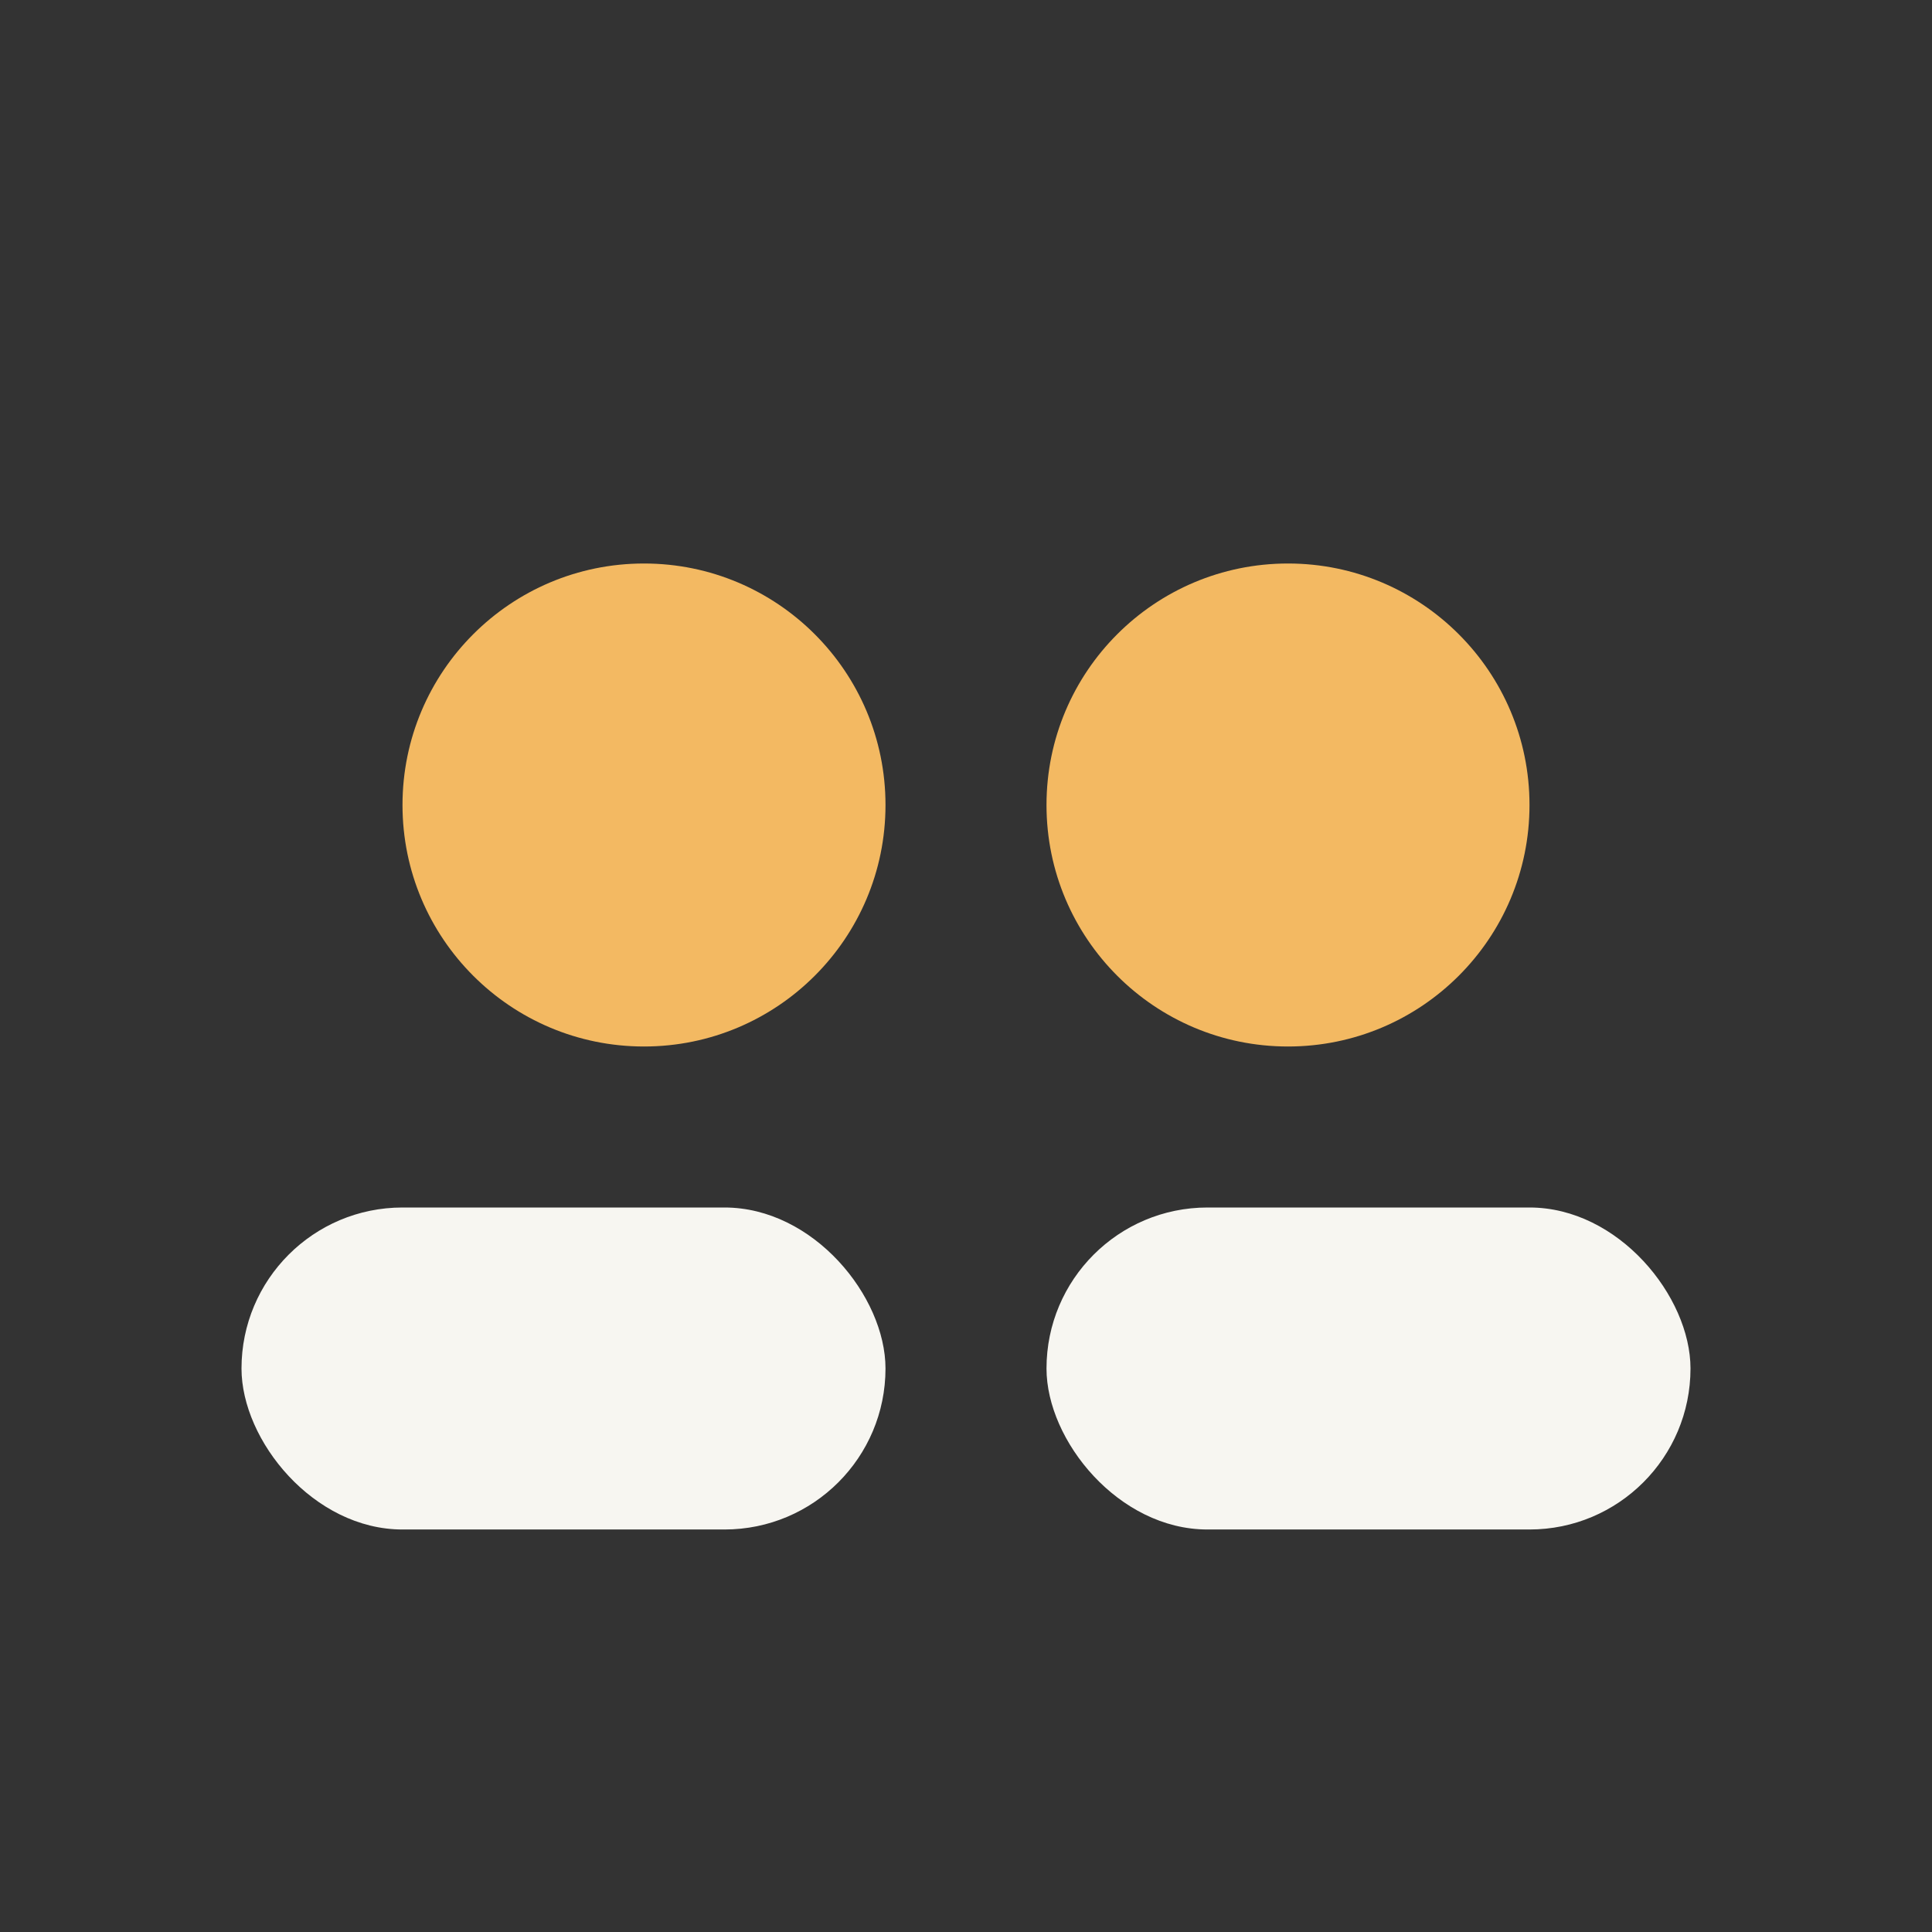
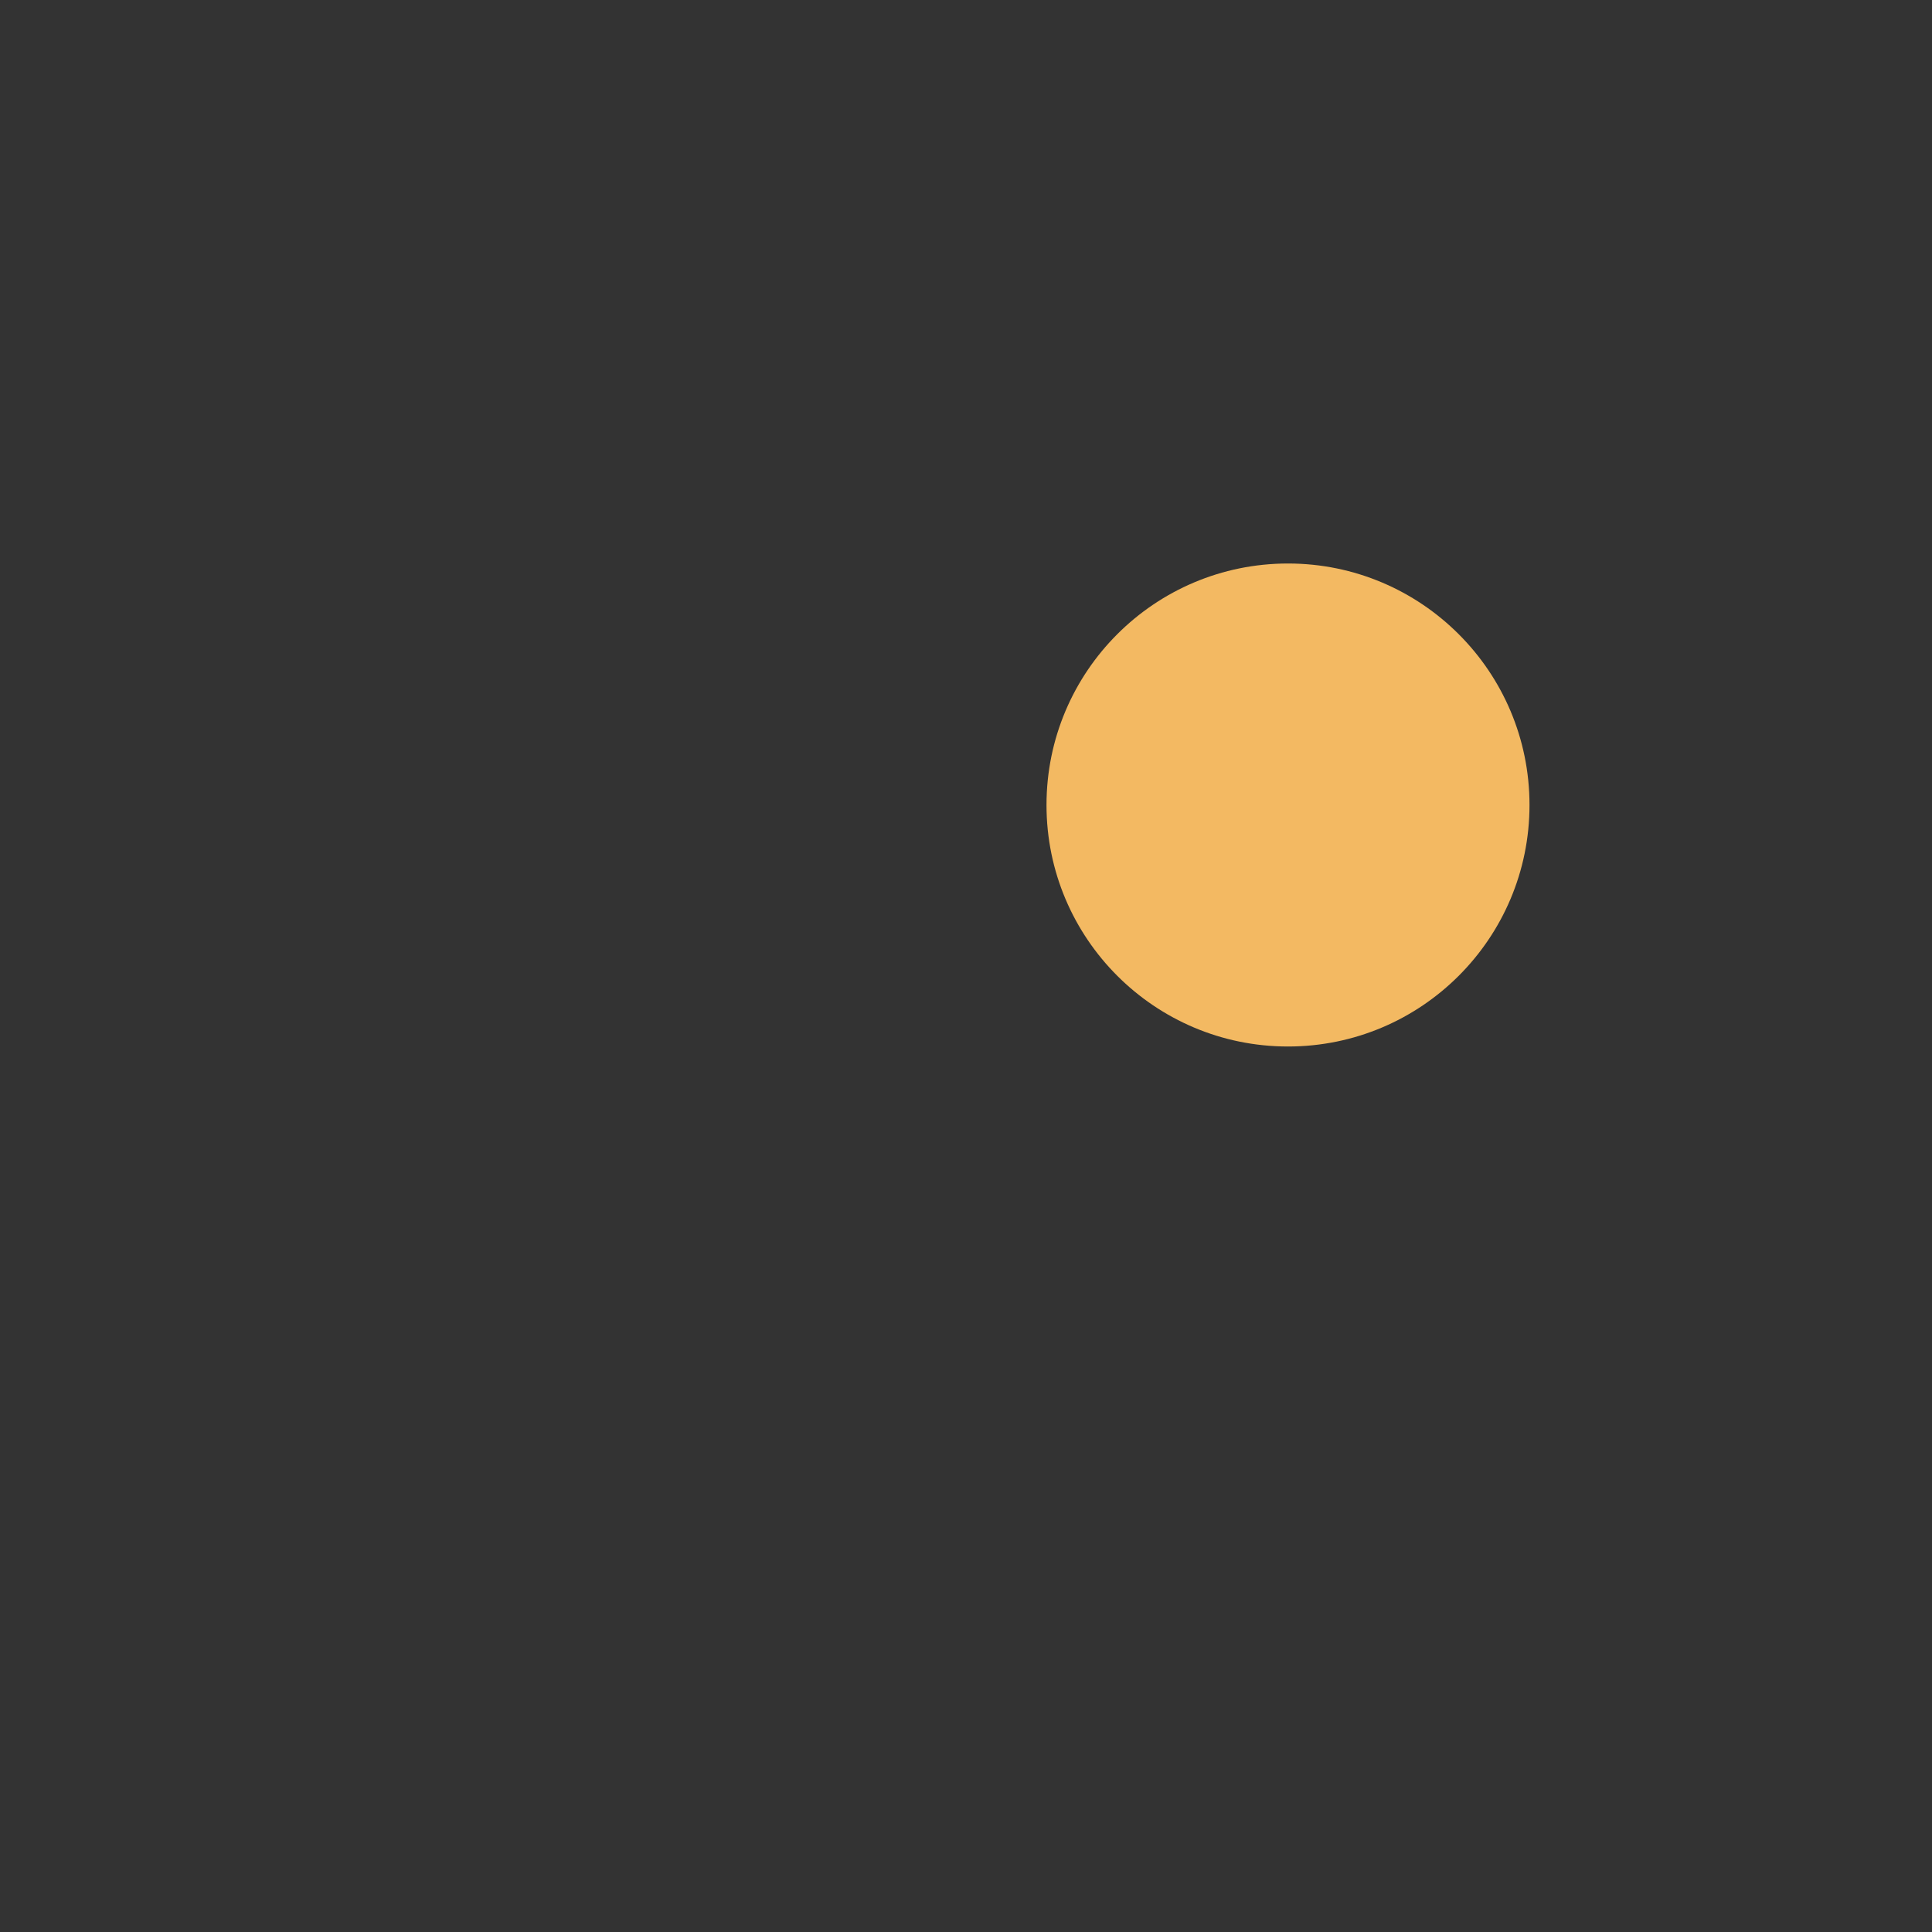
<svg xmlns="http://www.w3.org/2000/svg" width="24" height="24" viewBox="0 0 24 24">
  <rect x="0" y="0" width="24" height="24" fill="#333333" stroke="none" />
-   <circle cx="8" cy="10" r="3" fill="#F3B962" />
  <circle cx="16" cy="10" r="3" fill="#F3B962" />
-   <rect x="3" y="15" width="8" height="4" rx="2" fill="#F7F6F1" />
-   <rect x="13" y="15" width="8" height="4" rx="2" fill="#F7F6F1" />
</svg>